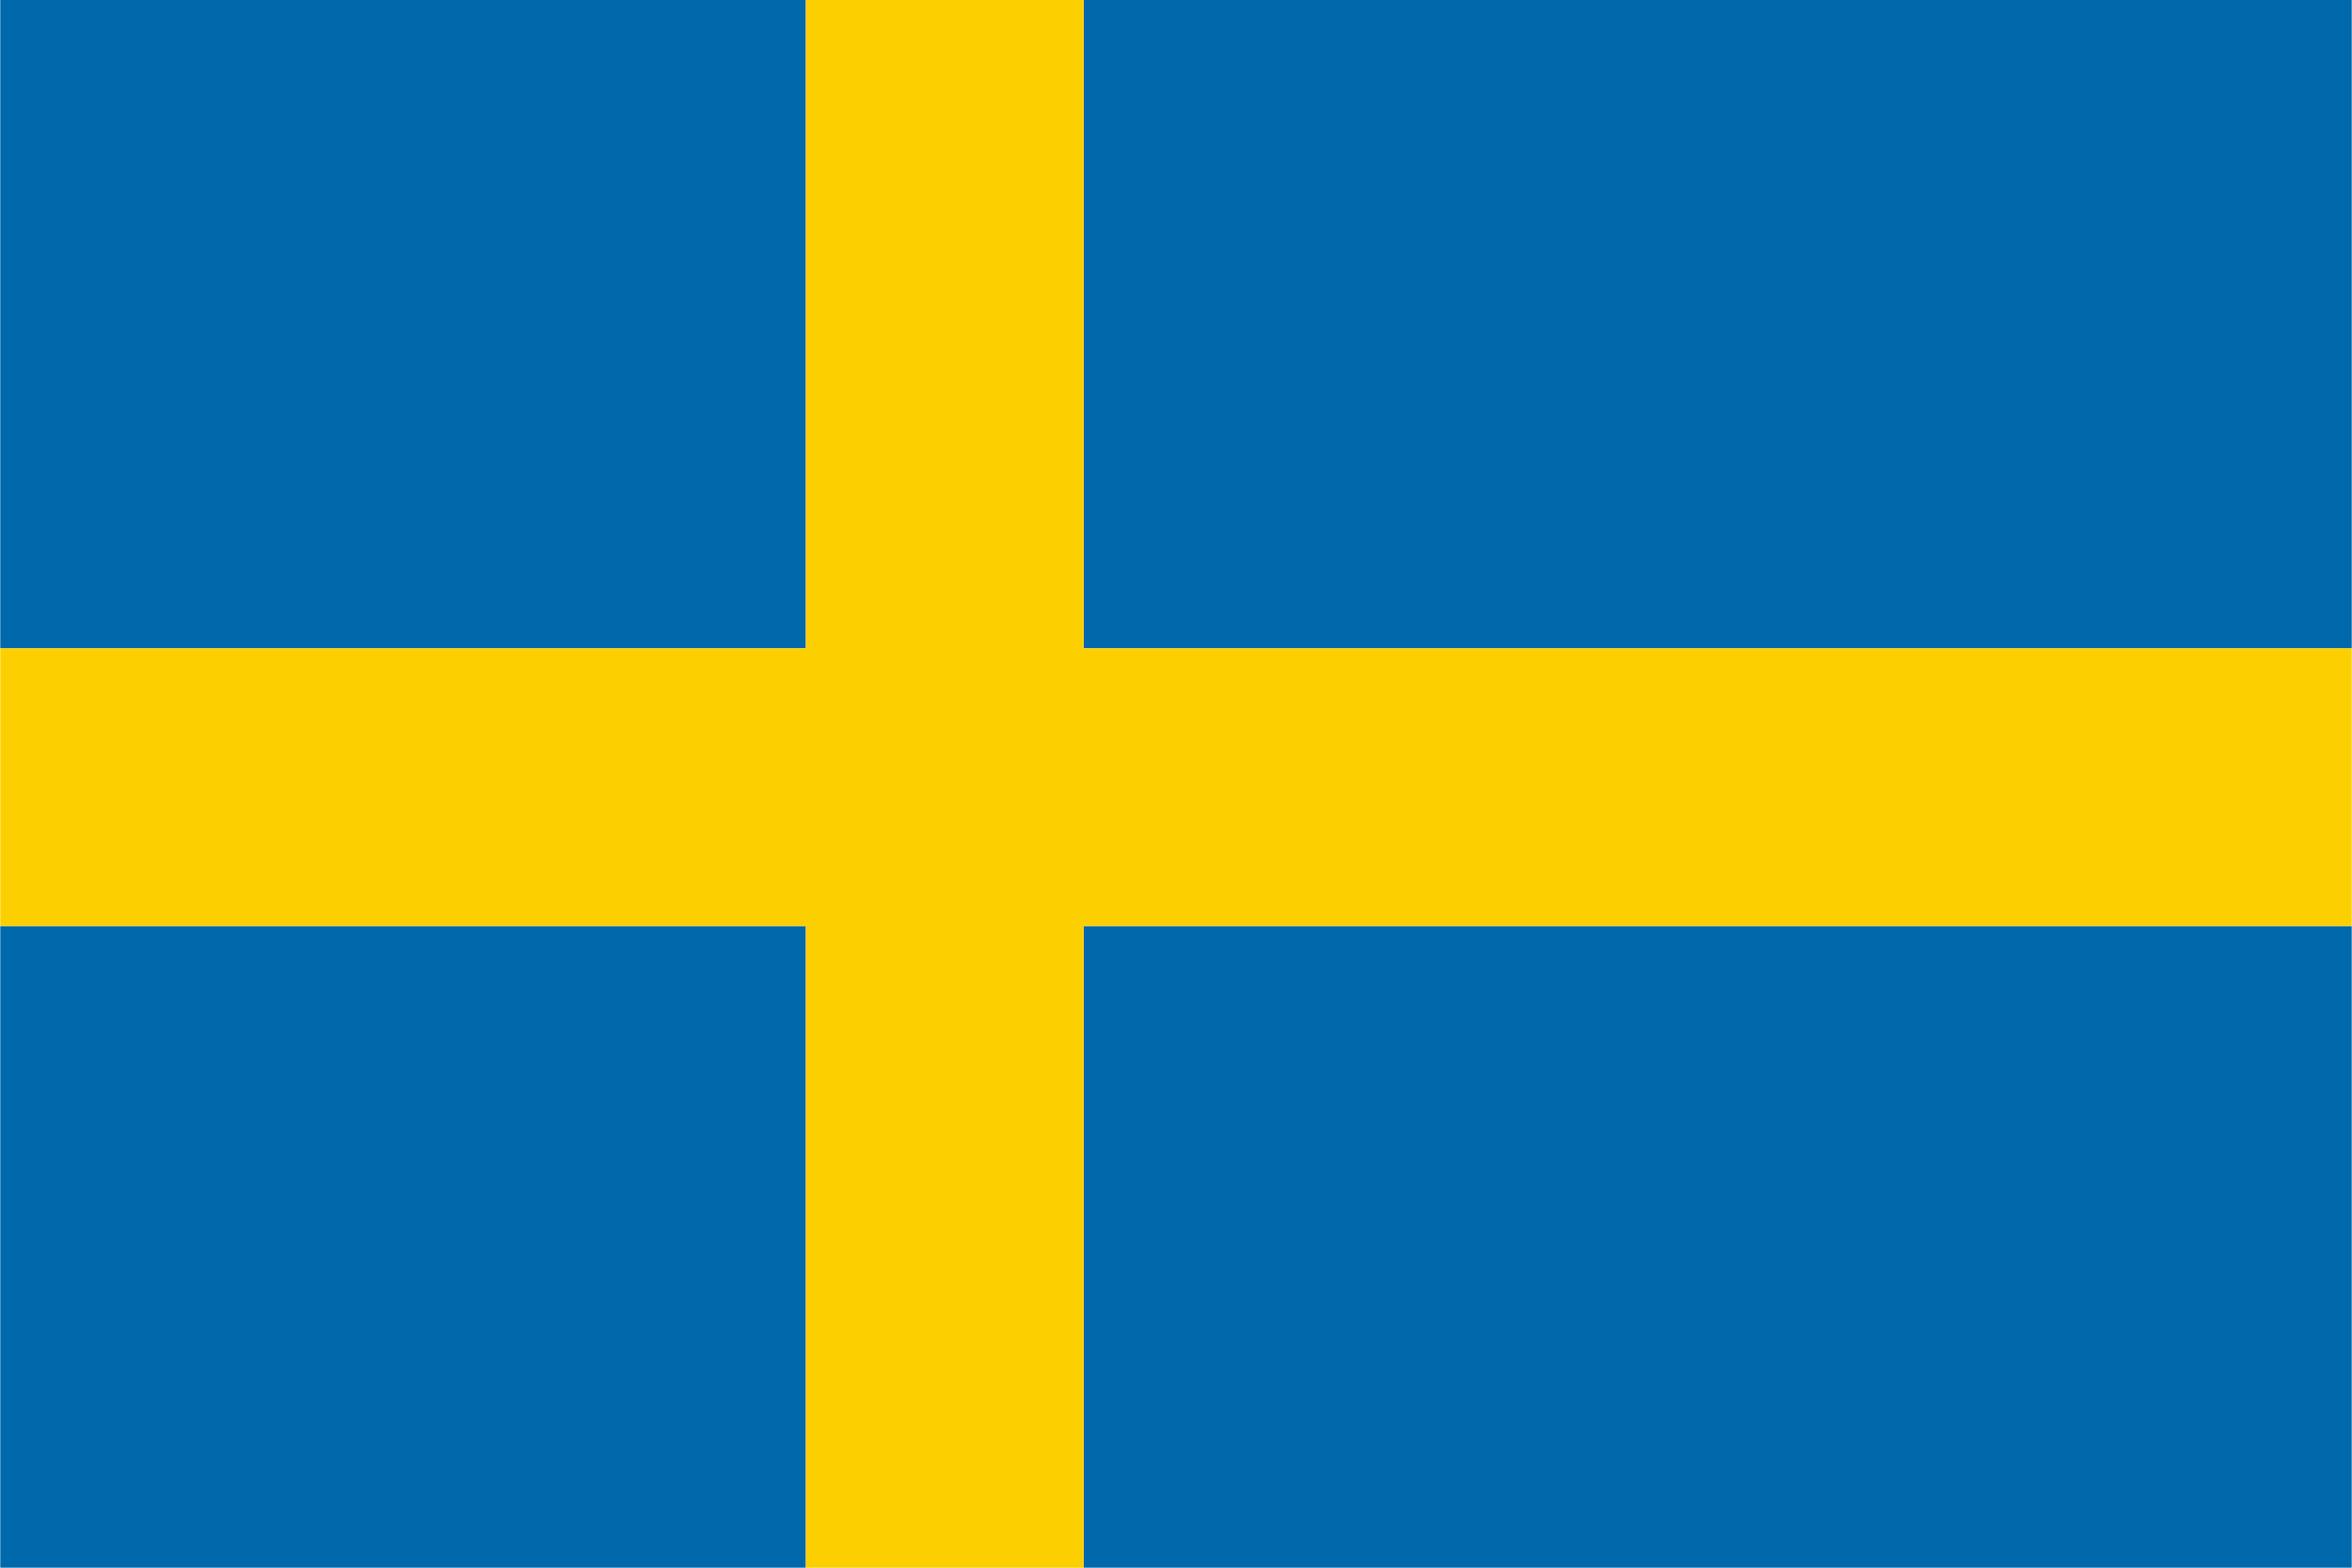
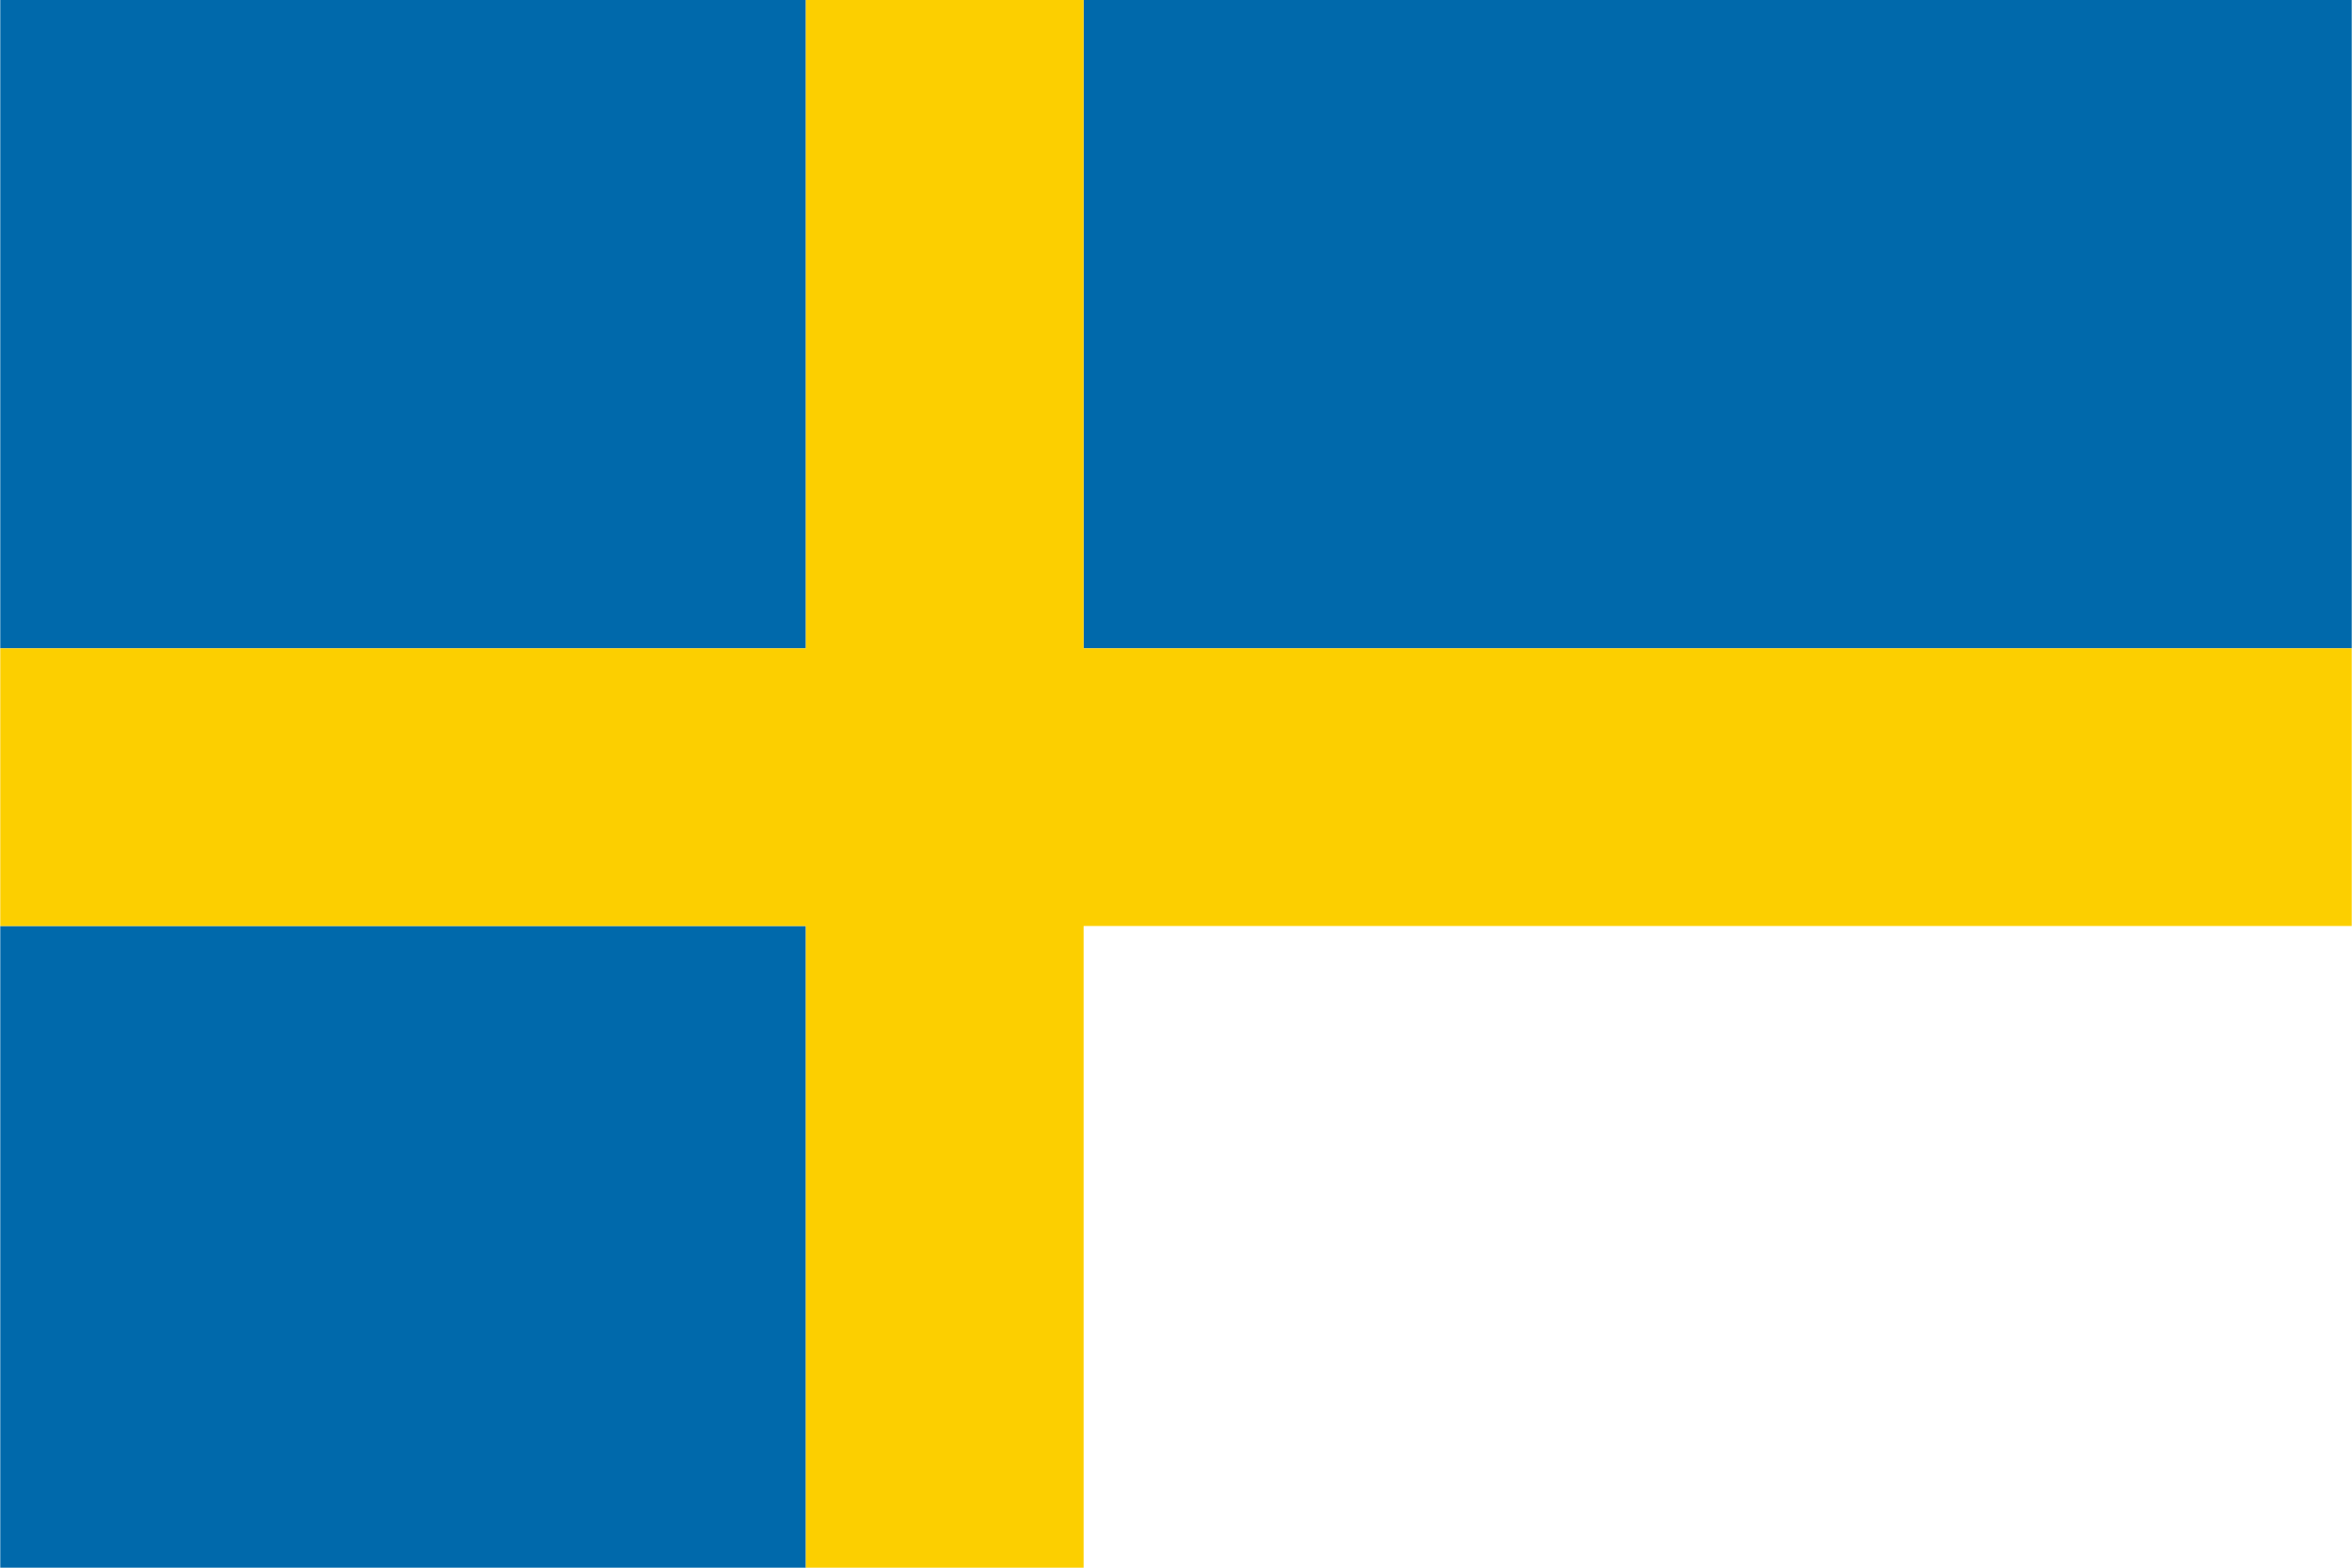
<svg xmlns="http://www.w3.org/2000/svg" id="_レイヤー_1" width="7.5mm" height="5mm" viewBox="0 0 21.25 14.17">
  <g id="_x3C_Sweden_x3E_">
    <rect width="7.28" height="5.86" fill="#0069ab" />
    <rect y="8.37" width="7.28" height="5.8" fill="#0069ab" />
-     <rect x="9.79" y="8.37" width="11.46" height="5.8" fill="#0069ab" />
    <rect x="9.79" width="11.46" height="5.86" fill="#0069ab" />
    <polygon points="21.25 8.37 21.25 5.86 9.79 5.86 9.79 0 7.28 0 7.28 5.86 0 5.86 0 8.37 7.28 8.37 7.28 14.17 9.79 14.17 9.79 8.37 21.25 8.37" fill="#fccf00" />
-     <rect width="21.25" height="14.17" fill="none" />
  </g>
</svg>